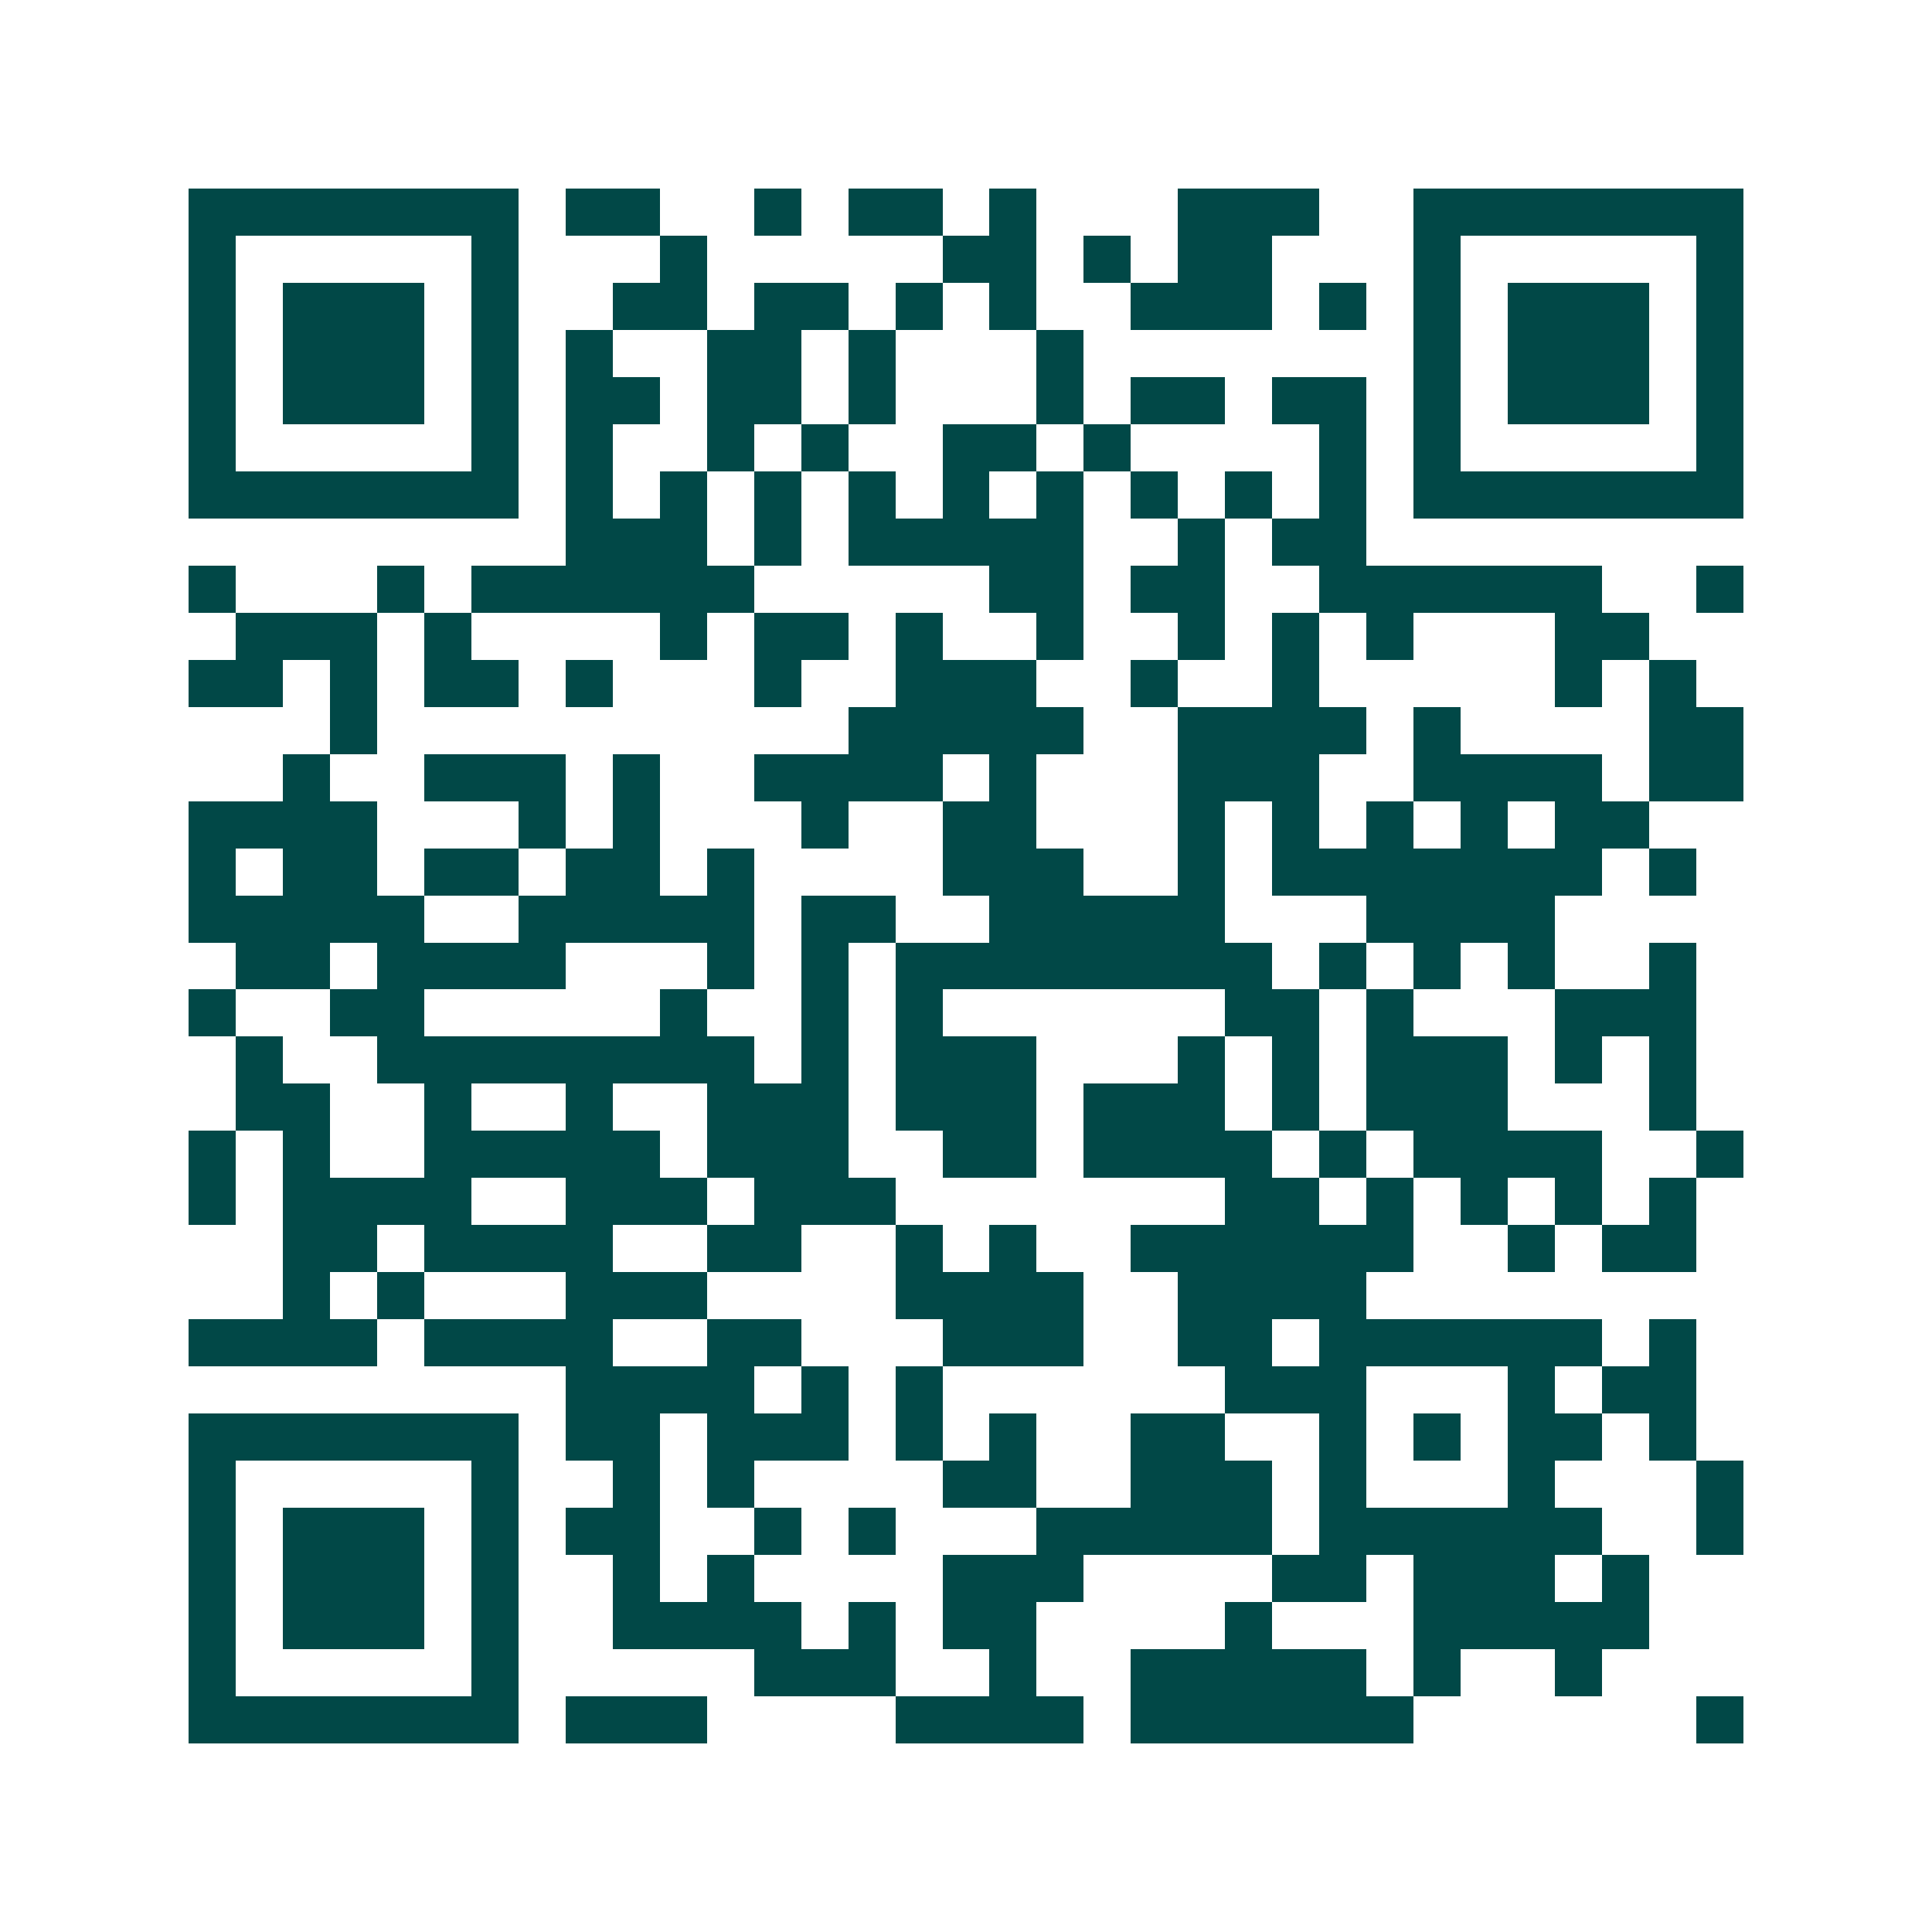
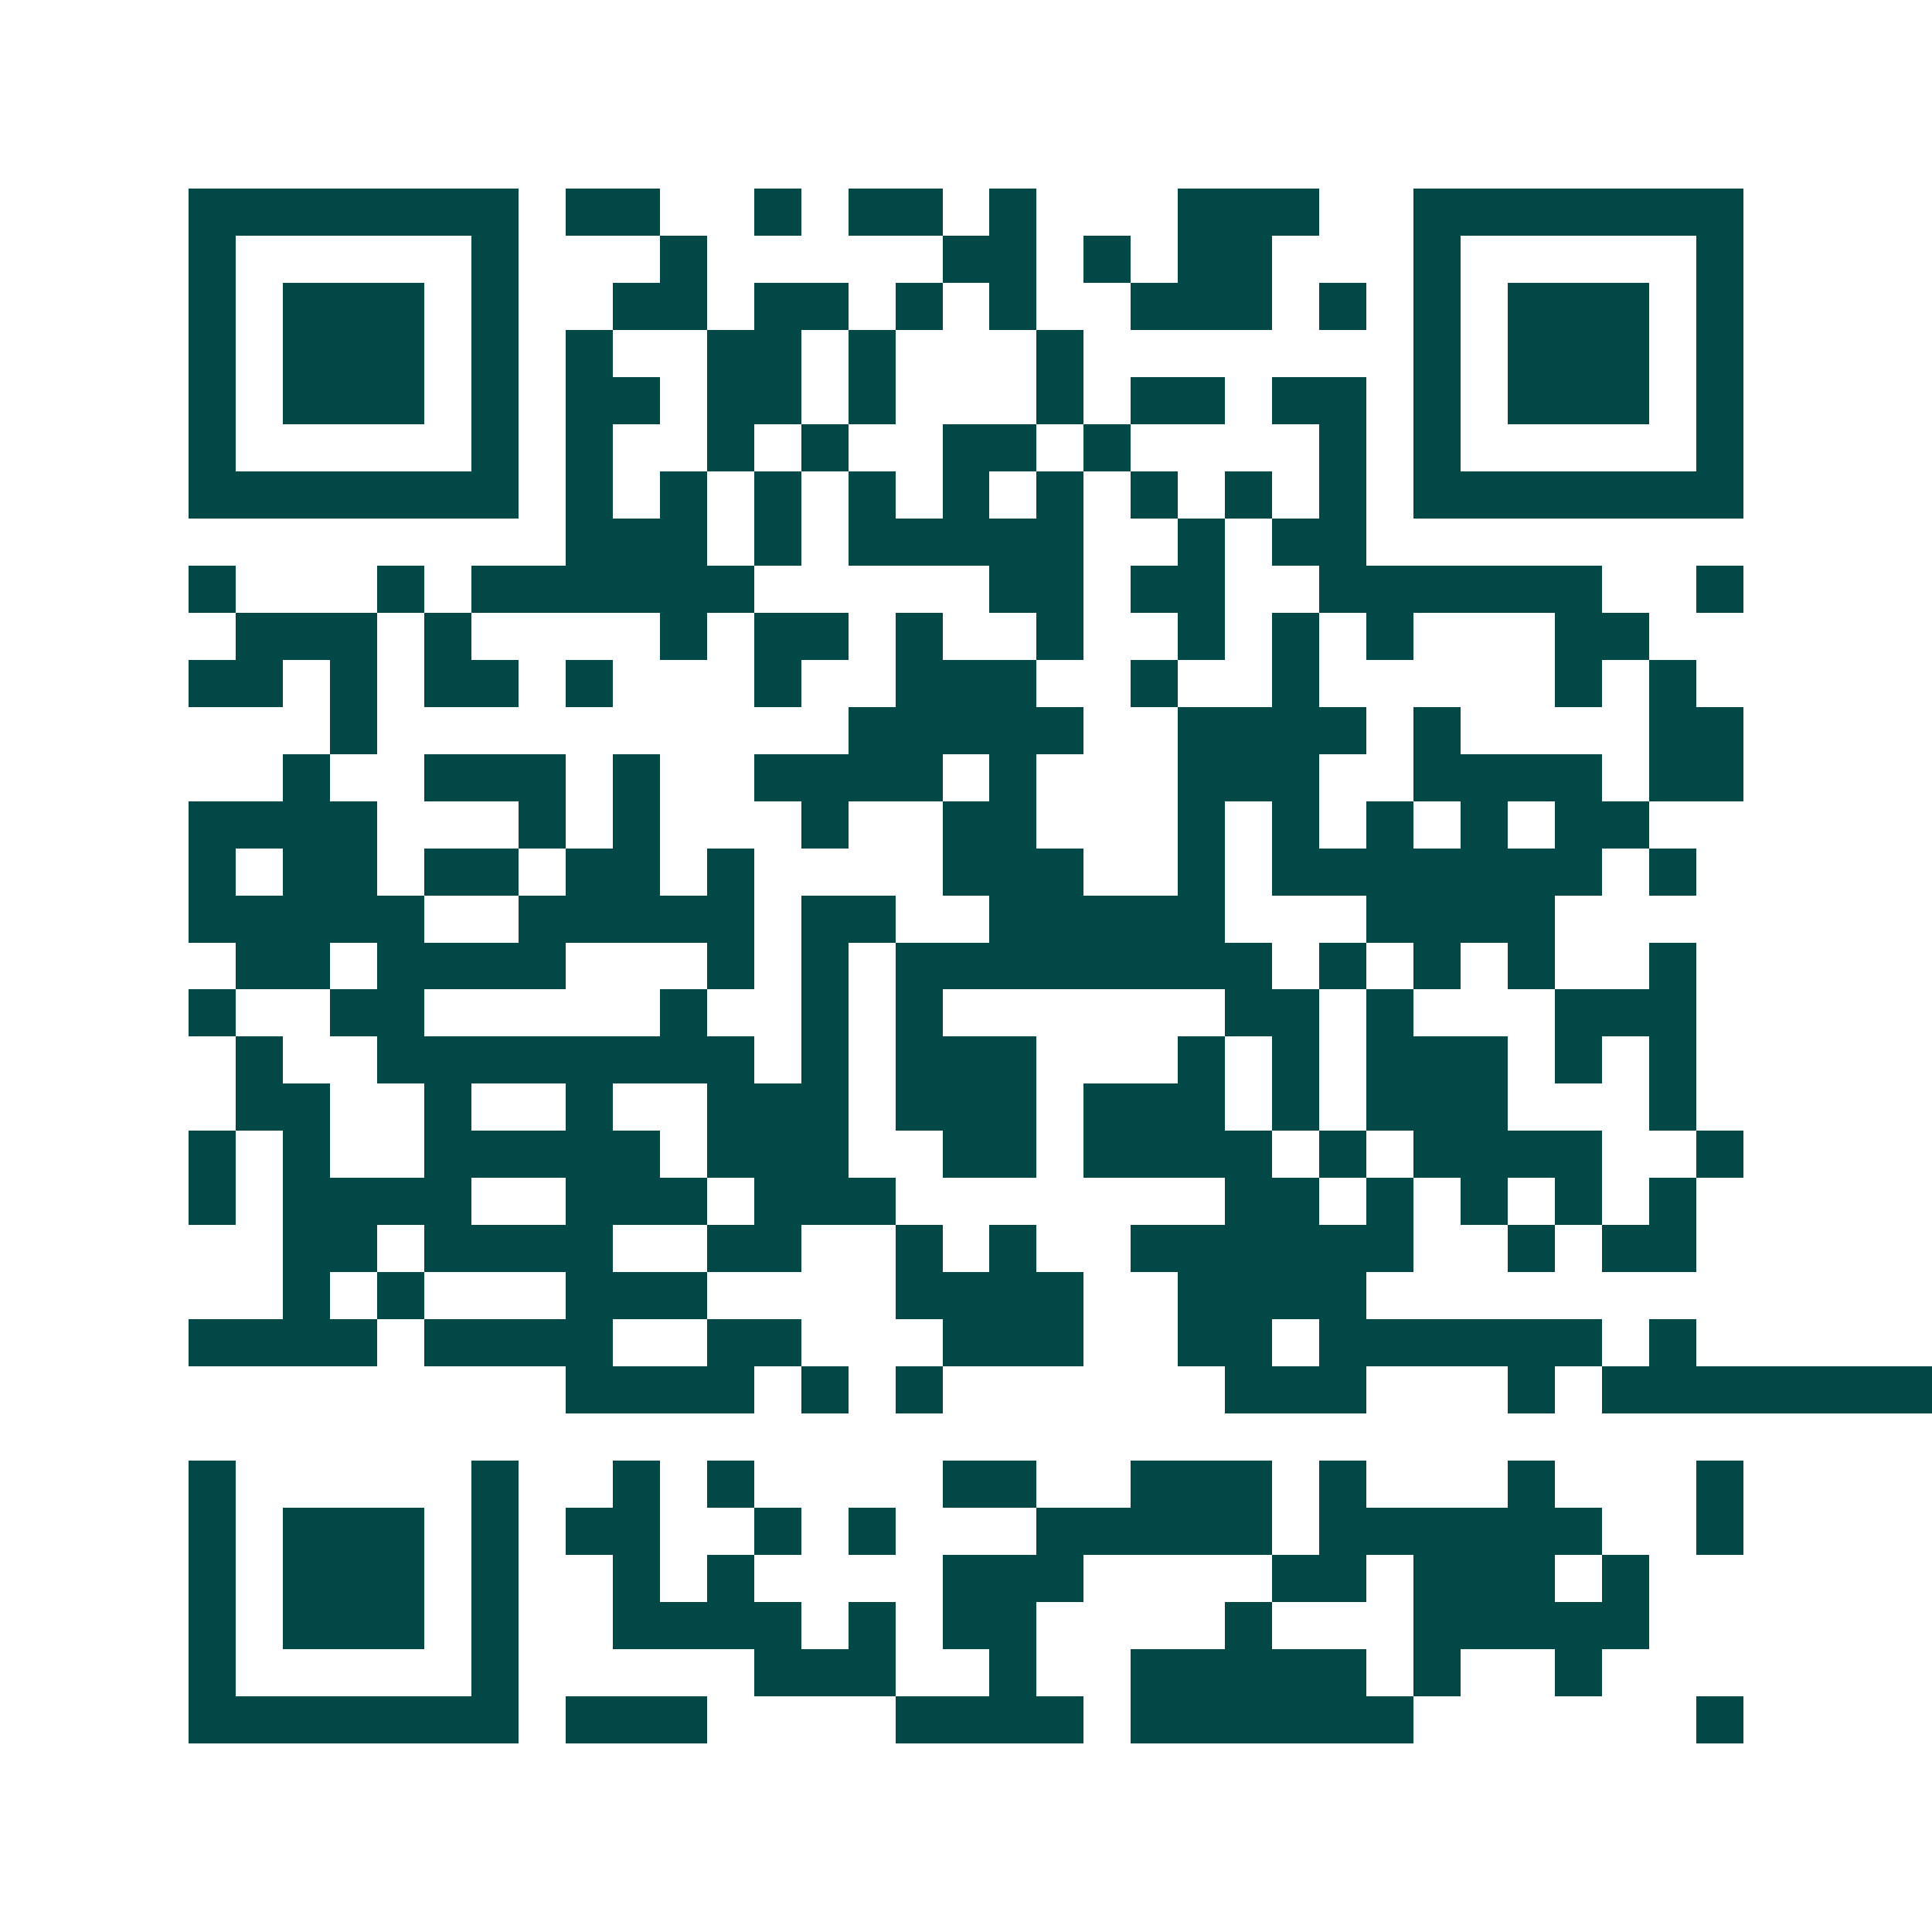
<svg xmlns="http://www.w3.org/2000/svg" width="200" height="200" viewBox="0 0 41 41" shape-rendering="crispEdges">
-   <path fill="#ffffff" d="M0 0h41v41H0z" />
-   <path stroke="#014847" d="M4 4.5h7m1 0h2m2 0h1m1 0h2m1 0h1m3 0h3m2 0h7M4 5.5h1m5 0h1m3 0h1m5 0h2m1 0h1m1 0h2m3 0h1m5 0h1M4 6.5h1m1 0h3m1 0h1m2 0h2m1 0h2m1 0h1m1 0h1m2 0h3m1 0h1m1 0h1m1 0h3m1 0h1M4 7.5h1m1 0h3m1 0h1m1 0h1m2 0h2m1 0h1m3 0h1m7 0h1m1 0h3m1 0h1M4 8.5h1m1 0h3m1 0h1m1 0h2m1 0h2m1 0h1m3 0h1m1 0h2m1 0h2m1 0h1m1 0h3m1 0h1M4 9.5h1m5 0h1m1 0h1m2 0h1m1 0h1m2 0h2m1 0h1m4 0h1m1 0h1m5 0h1M4 10.5h7m1 0h1m1 0h1m1 0h1m1 0h1m1 0h1m1 0h1m1 0h1m1 0h1m1 0h1m1 0h7M12 11.5h3m1 0h1m1 0h5m2 0h1m1 0h2M4 12.5h1m3 0h1m1 0h6m5 0h2m1 0h2m2 0h6m2 0h1M5 13.5h3m1 0h1m4 0h1m1 0h2m1 0h1m2 0h1m2 0h1m1 0h1m1 0h1m3 0h2M4 14.5h2m1 0h1m1 0h2m1 0h1m3 0h1m2 0h3m2 0h1m2 0h1m5 0h1m1 0h1M7 15.5h1m10 0h5m2 0h4m1 0h1m4 0h2M6 16.5h1m2 0h3m1 0h1m2 0h4m1 0h1m3 0h3m2 0h4m1 0h2M4 17.5h4m3 0h1m1 0h1m3 0h1m2 0h2m3 0h1m1 0h1m1 0h1m1 0h1m1 0h2M4 18.5h1m1 0h2m1 0h2m1 0h2m1 0h1m4 0h3m2 0h1m1 0h7m1 0h1M4 19.5h5m2 0h5m1 0h2m2 0h5m3 0h4M5 20.5h2m1 0h4m3 0h1m1 0h1m1 0h8m1 0h1m1 0h1m1 0h1m2 0h1M4 21.5h1m2 0h2m5 0h1m2 0h1m1 0h1m6 0h2m1 0h1m3 0h3M5 22.5h1m2 0h8m1 0h1m1 0h3m3 0h1m1 0h1m1 0h3m1 0h1m1 0h1M5 23.5h2m2 0h1m2 0h1m2 0h3m1 0h3m1 0h3m1 0h1m1 0h3m3 0h1M4 24.5h1m1 0h1m2 0h5m1 0h3m2 0h2m1 0h4m1 0h1m1 0h4m2 0h1M4 25.5h1m1 0h4m2 0h3m1 0h3m7 0h2m1 0h1m1 0h1m1 0h1m1 0h1M6 26.5h2m1 0h4m2 0h2m2 0h1m1 0h1m2 0h6m2 0h1m1 0h2M6 27.5h1m1 0h1m3 0h3m4 0h4m2 0h4M4 28.5h4m1 0h4m2 0h2m3 0h3m2 0h2m1 0h6m1 0h1M12 29.5h4m1 0h1m1 0h1m6 0h3m3 0h1m1 0h2M4 30.5h7m1 0h2m1 0h3m1 0h1m1 0h1m2 0h2m2 0h1m1 0h1m1 0h2m1 0h1M4 31.5h1m5 0h1m2 0h1m1 0h1m4 0h2m2 0h3m1 0h1m3 0h1m3 0h1M4 32.5h1m1 0h3m1 0h1m1 0h2m2 0h1m1 0h1m3 0h5m1 0h6m2 0h1M4 33.5h1m1 0h3m1 0h1m2 0h1m1 0h1m4 0h3m4 0h2m1 0h3m1 0h1M4 34.5h1m1 0h3m1 0h1m2 0h4m1 0h1m1 0h2m4 0h1m3 0h5M4 35.5h1m5 0h1m5 0h3m2 0h1m2 0h5m1 0h1m2 0h1M4 36.5h7m1 0h3m4 0h4m1 0h6m6 0h1" />
+   <path stroke="#014847" d="M4 4.5h7m1 0h2m2 0h1m1 0h2m1 0h1m3 0h3m2 0h7M4 5.5h1m5 0h1m3 0h1m5 0h2m1 0h1m1 0h2m3 0h1m5 0h1M4 6.5h1m1 0h3m1 0h1m2 0h2m1 0h2m1 0h1m1 0h1m2 0h3m1 0h1m1 0h1m1 0h3m1 0h1M4 7.5h1m1 0h3m1 0h1m1 0h1m2 0h2m1 0h1m3 0h1m7 0h1m1 0h3m1 0h1M4 8.5h1m1 0h3m1 0h1m1 0h2m1 0h2m1 0h1m3 0h1m1 0h2m1 0h2m1 0h1m1 0h3m1 0h1M4 9.5h1m5 0h1m1 0h1m2 0h1m1 0h1m2 0h2m1 0h1m4 0h1m1 0h1m5 0h1M4 10.5h7m1 0h1m1 0h1m1 0h1m1 0h1m1 0h1m1 0h1m1 0h1m1 0h1m1 0h1m1 0h7M12 11.5h3m1 0h1m1 0h5m2 0h1m1 0h2M4 12.5h1m3 0h1m1 0h6m5 0h2m1 0h2m2 0h6m2 0h1M5 13.5h3m1 0h1m4 0h1m1 0h2m1 0h1m2 0h1m2 0h1m1 0h1m1 0h1m3 0h2M4 14.5h2m1 0h1m1 0h2m1 0h1m3 0h1m2 0h3m2 0h1m2 0h1m5 0h1m1 0h1M7 15.5h1m10 0h5m2 0h4m1 0h1m4 0h2M6 16.5h1m2 0h3m1 0h1m2 0h4m1 0h1m3 0h3m2 0h4m1 0h2M4 17.5h4m3 0h1m1 0h1m3 0h1m2 0h2m3 0h1m1 0h1m1 0h1m1 0h1m1 0h2M4 18.5h1m1 0h2m1 0h2m1 0h2m1 0h1m4 0h3m2 0h1m1 0h7m1 0h1M4 19.5h5m2 0h5m1 0h2m2 0h5m3 0h4M5 20.5h2m1 0h4m3 0h1m1 0h1m1 0h8m1 0h1m1 0h1m1 0h1m2 0h1M4 21.5h1m2 0h2m5 0h1m2 0h1m1 0h1m6 0h2m1 0h1m3 0h3M5 22.5h1m2 0h8m1 0h1m1 0h3m3 0h1m1 0h1m1 0h3m1 0h1m1 0h1M5 23.5h2m2 0h1m2 0h1m2 0h3m1 0h3m1 0h3m1 0h1m1 0h3m3 0h1M4 24.5h1m1 0h1m2 0h5m1 0h3m2 0h2m1 0h4m1 0h1m1 0h4m2 0h1M4 25.5h1m1 0h4m2 0h3m1 0h3m7 0h2m1 0h1m1 0h1m1 0h1m1 0h1M6 26.5h2m1 0h4m2 0h2m2 0h1m1 0h1m2 0h6m2 0h1m1 0h2M6 27.5h1m1 0h1m3 0h3m4 0h4m2 0h4M4 28.5h4m1 0h4m2 0h2m3 0h3m2 0h2m1 0h6m1 0h1M12 29.5h4m1 0h1m1 0h1m6 0h3m3 0h1m1 0h2h7m1 0h2m1 0h3m1 0h1m1 0h1m2 0h2m2 0h1m1 0h1m1 0h2m1 0h1M4 31.5h1m5 0h1m2 0h1m1 0h1m4 0h2m2 0h3m1 0h1m3 0h1m3 0h1M4 32.5h1m1 0h3m1 0h1m1 0h2m2 0h1m1 0h1m3 0h5m1 0h6m2 0h1M4 33.5h1m1 0h3m1 0h1m2 0h1m1 0h1m4 0h3m4 0h2m1 0h3m1 0h1M4 34.5h1m1 0h3m1 0h1m2 0h4m1 0h1m1 0h2m4 0h1m3 0h5M4 35.5h1m5 0h1m5 0h3m2 0h1m2 0h5m1 0h1m2 0h1M4 36.5h7m1 0h3m4 0h4m1 0h6m6 0h1" />
</svg>